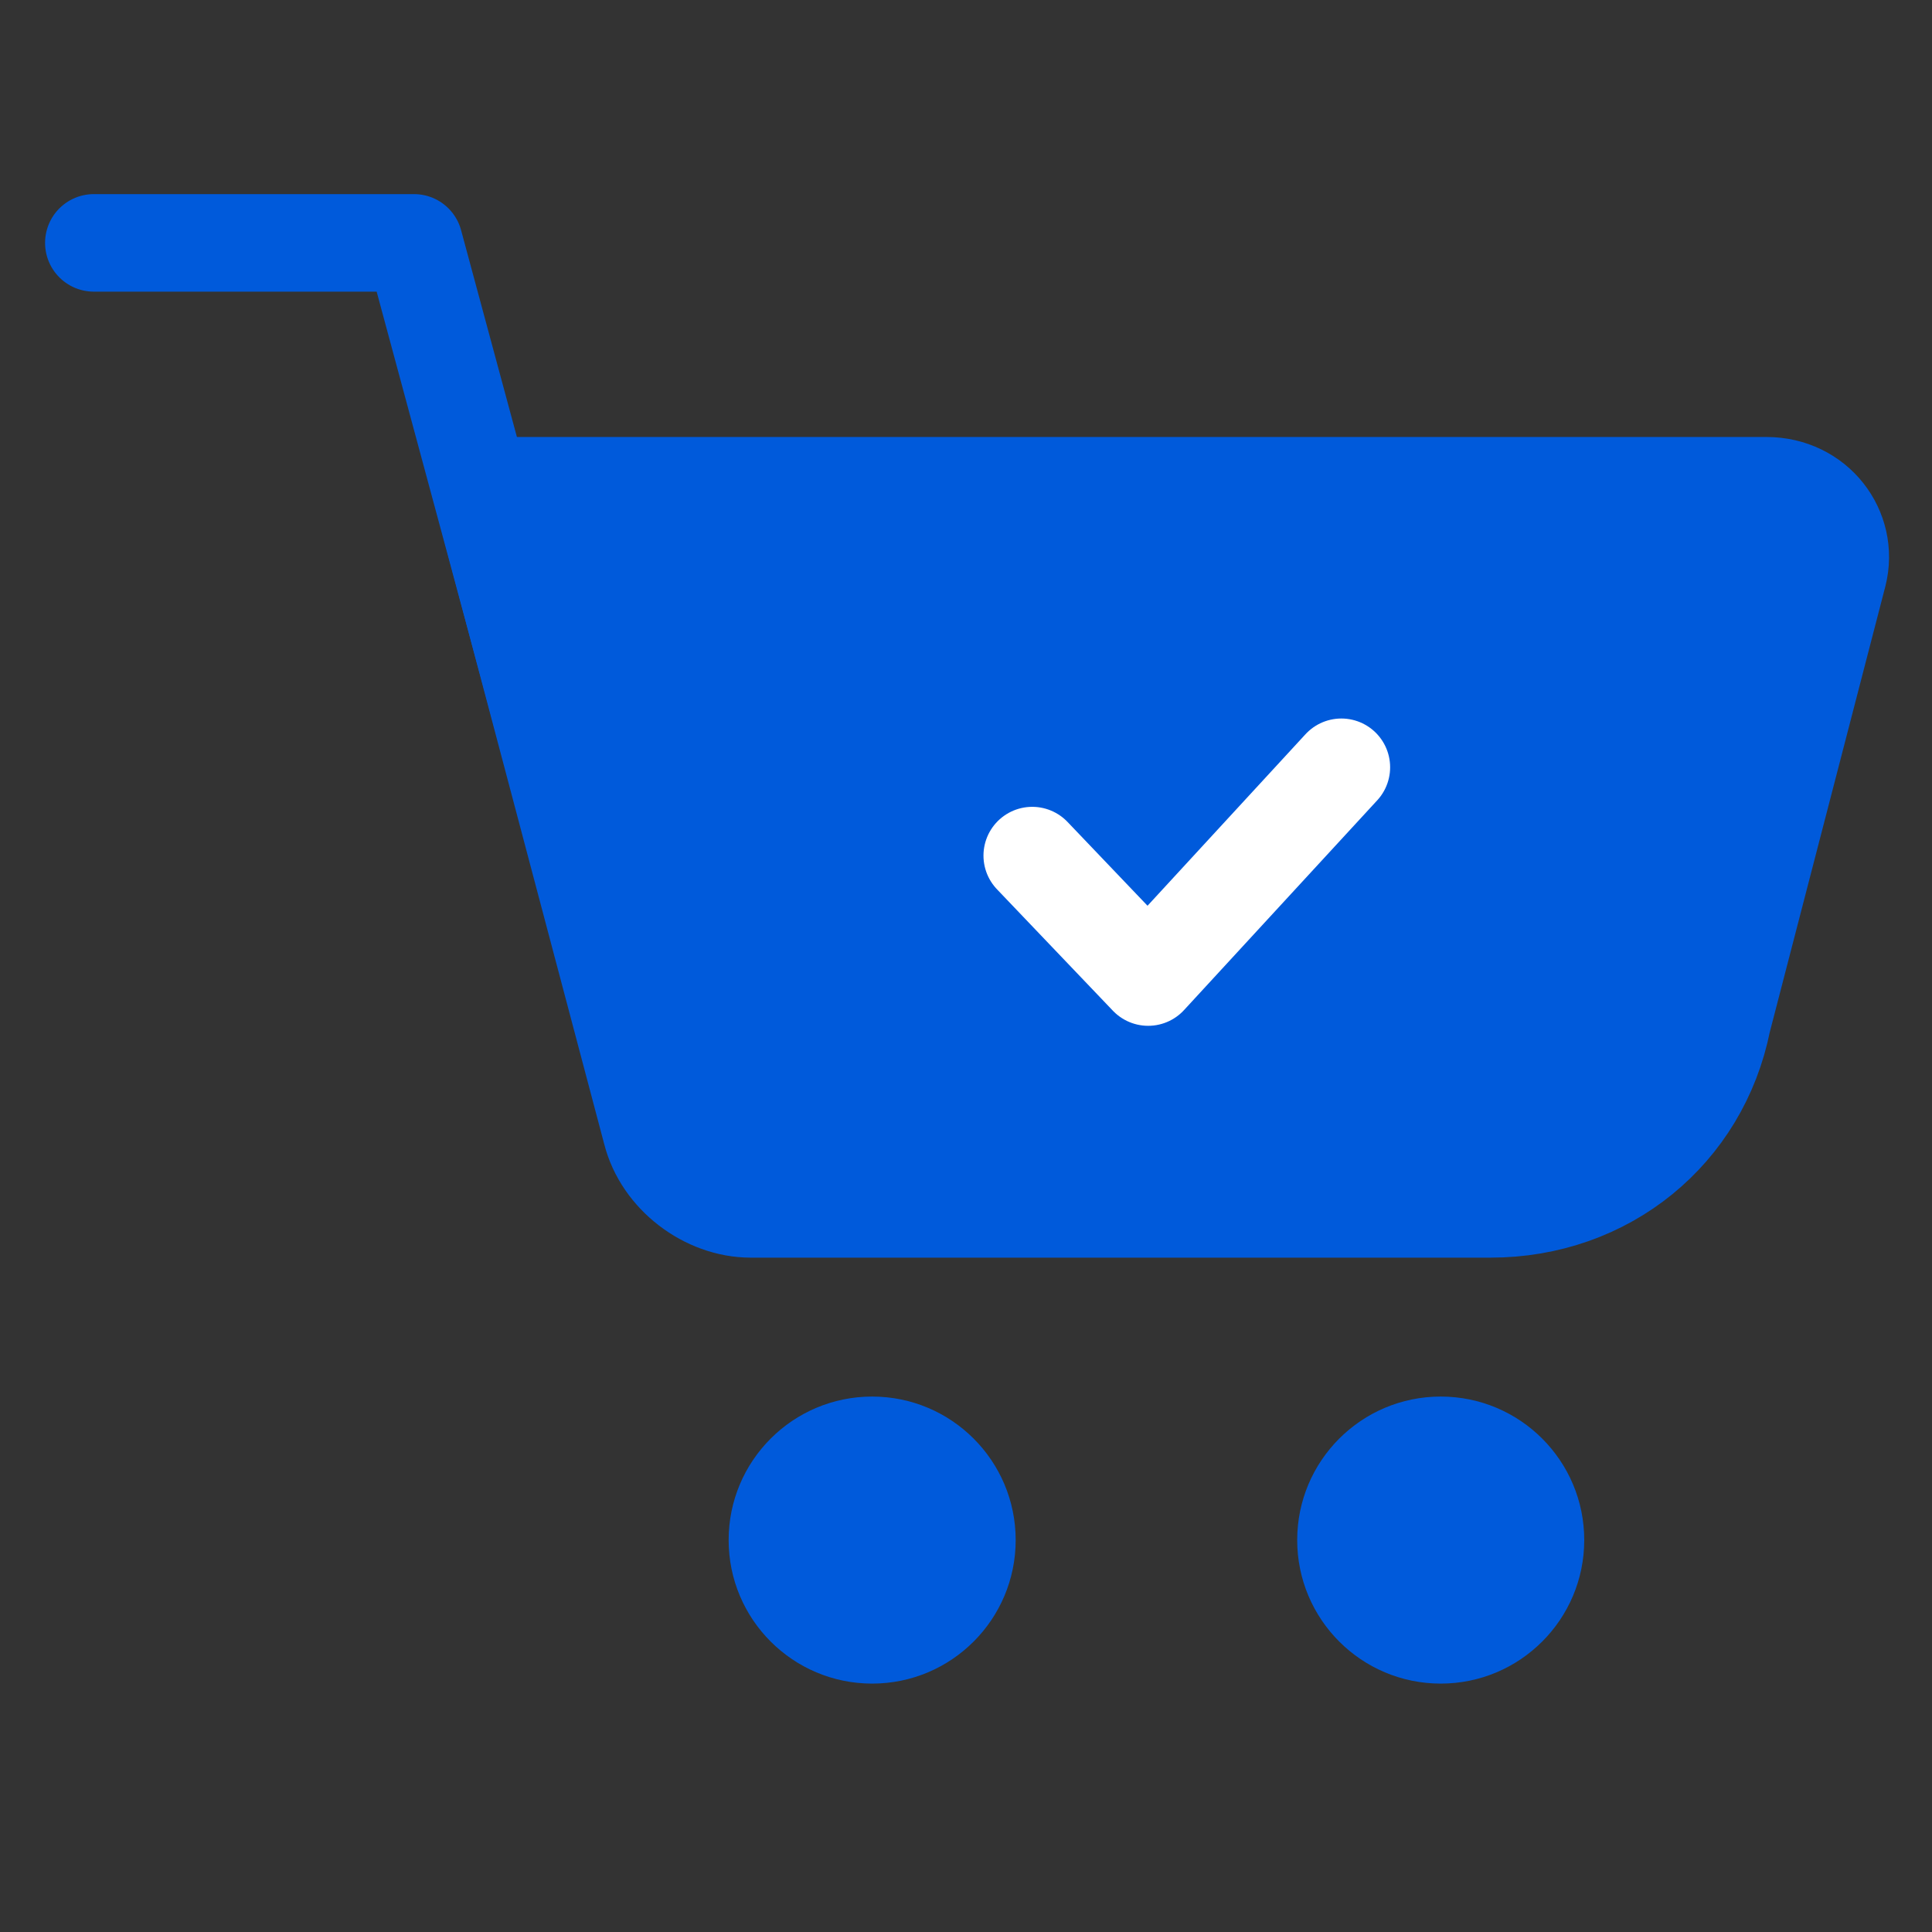
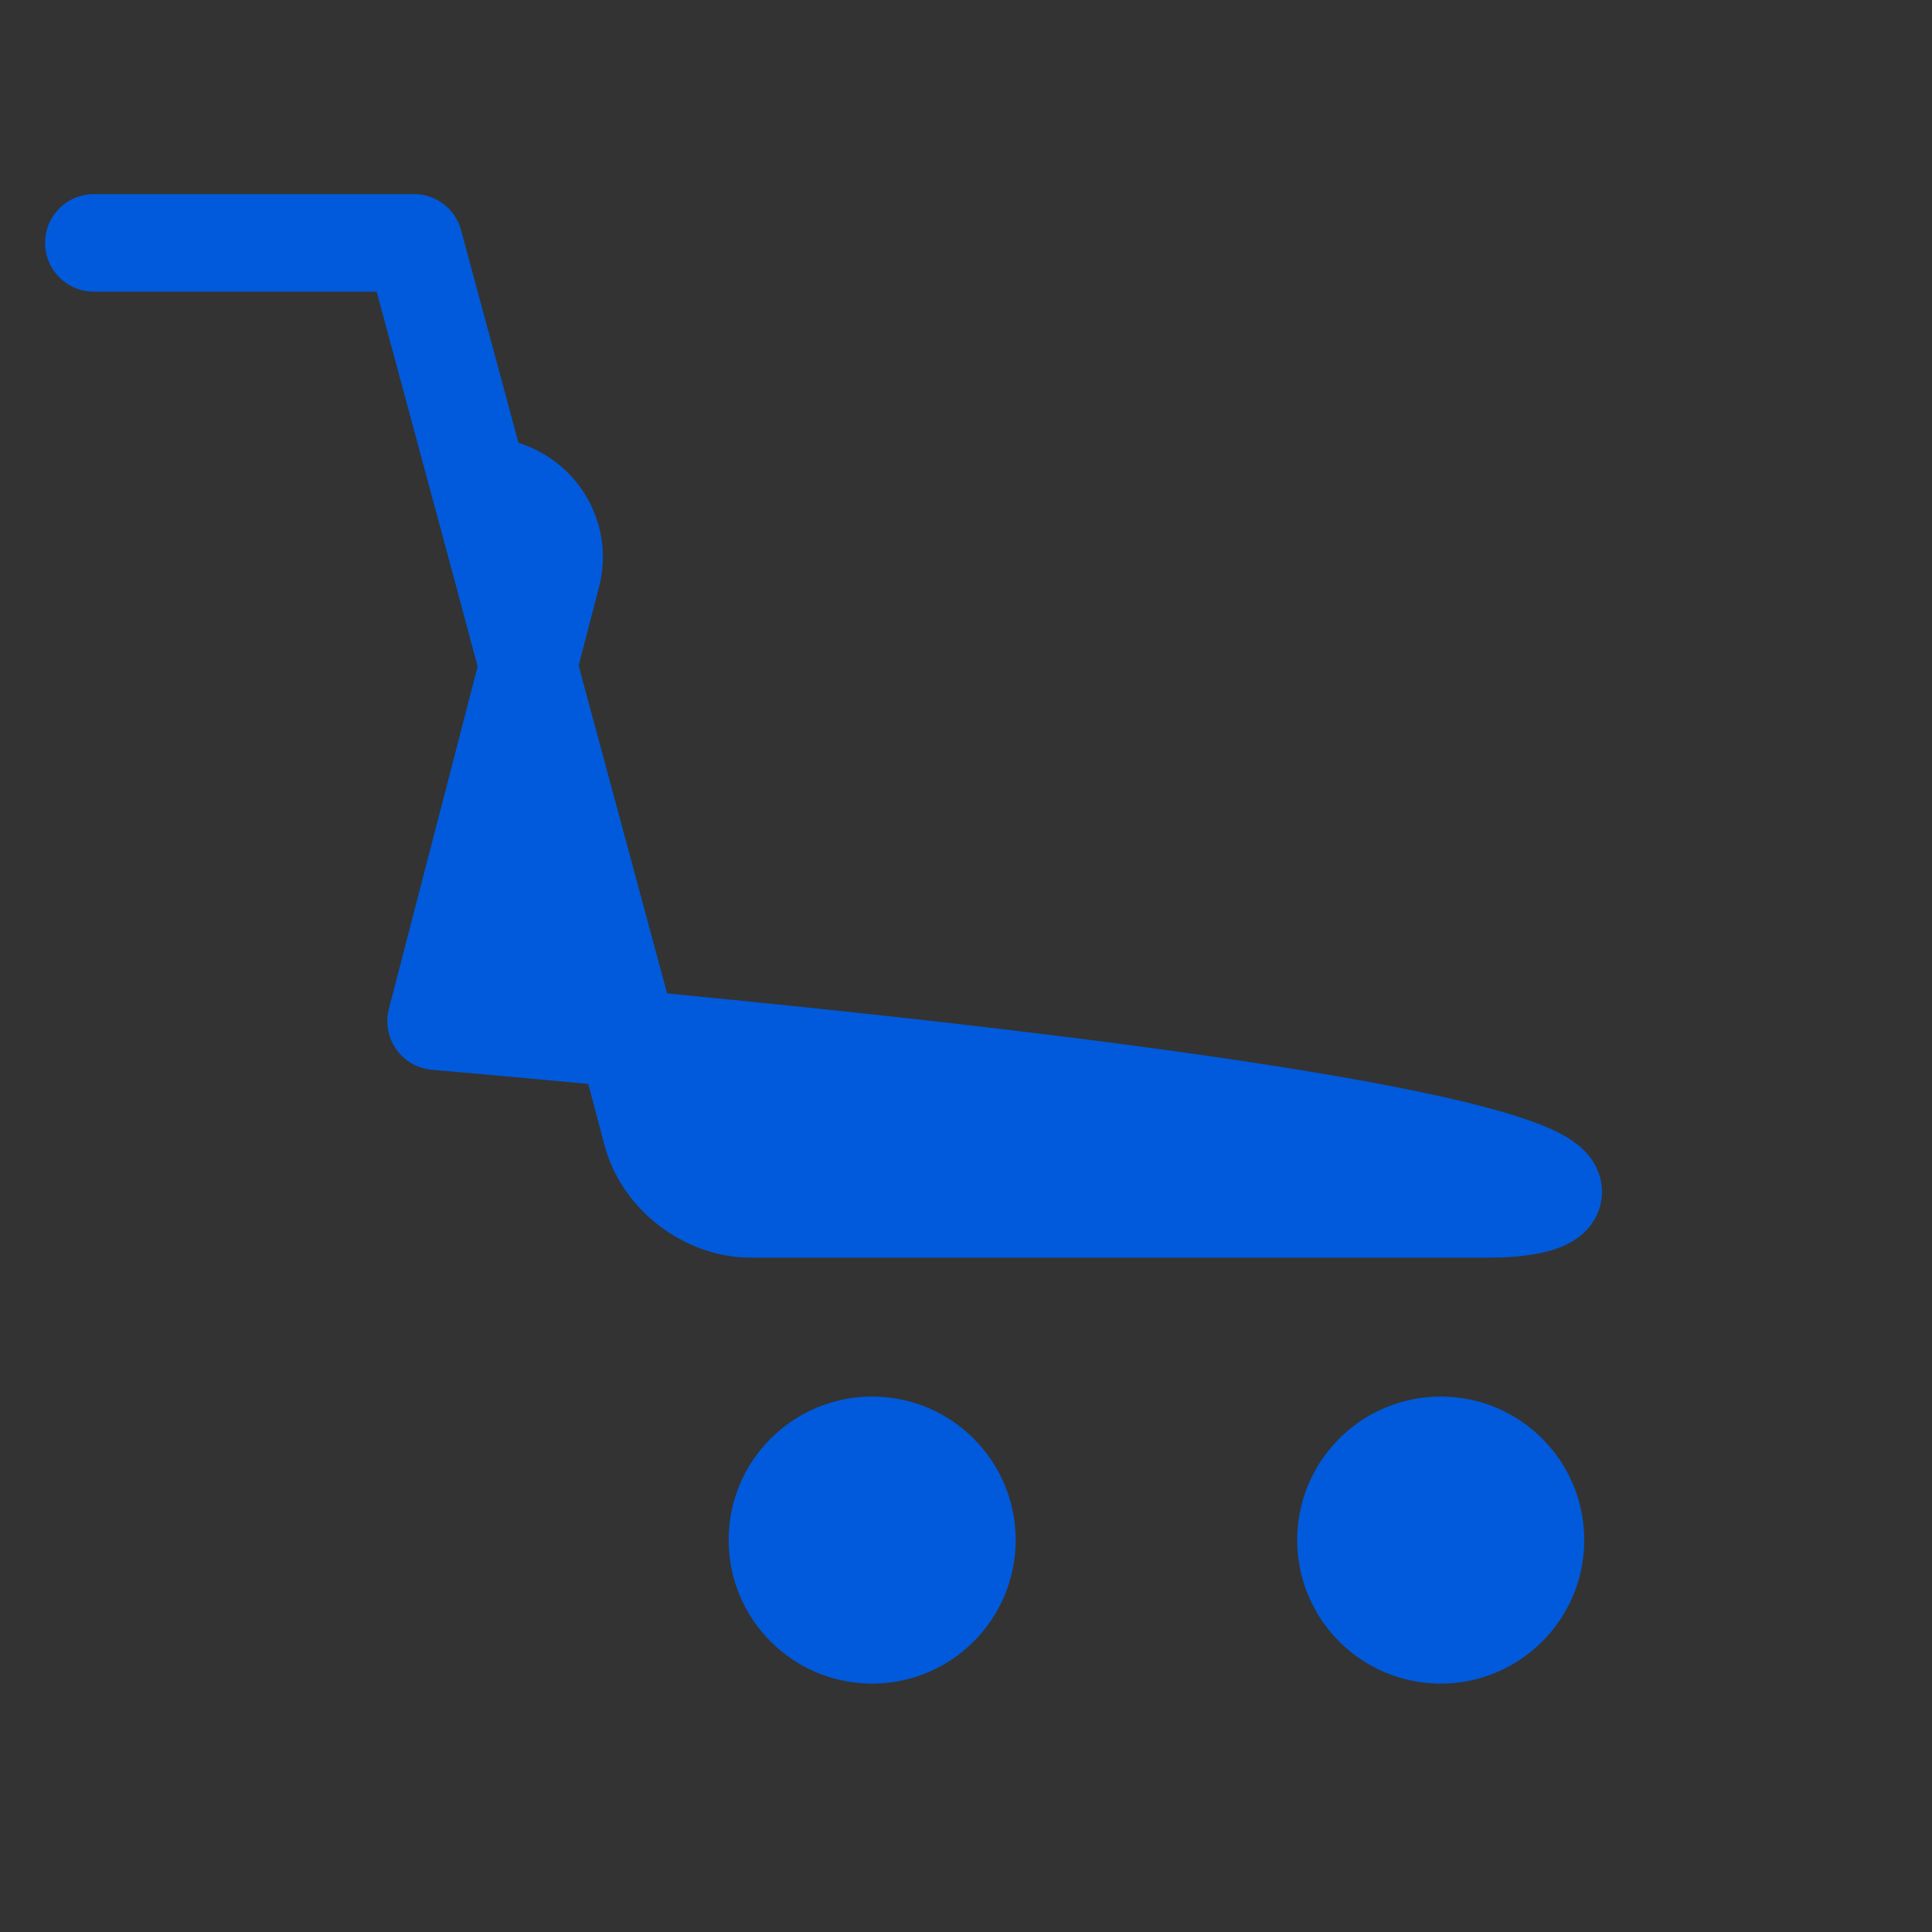
<svg xmlns="http://www.w3.org/2000/svg" version="1.1" id="Capa_1" x="0px" y="0px" viewBox="0 0 35 35" style="enable-background:new 0 0 35 35;" xml:space="preserve">
  <rect x="0" y="0" width="35" height="35" fill="#333333" stroke="none" />
  <style type="text/css">
	.st0{fill:#005ADB;stroke:#005ADB;stroke-width:1.767;stroke-linecap:round;stroke-linejoin:round;stroke-miterlimit:10;}
	.st1{fill:none;stroke:#005ADB;stroke-width:1.767;stroke-linecap:round;stroke-linejoin:round;stroke-miterlimit:10;}
	.st2{fill:#005ADB;}
	.st3{fill:none;stroke:#FFFFFF;stroke-width:1.767;stroke-linecap:round;stroke-linejoin:round;stroke-miterlimit:10;}
</style>
  <g>
    <g>
-       <path class="st0" d="M27,21.9H13.6c-0.8,0-1.6-0.6-1.8-1.4L8.7,8.8H32c0.9,0,1.5,0.8,1.3,1.6l-2.1,8.1    C30.8,20.5,29.1,21.9,27,21.9z" />
+       <path class="st0" d="M27,21.9H13.6c-0.8,0-1.6-0.6-1.8-1.4L8.7,8.8c0.9,0,1.5,0.8,1.3,1.6l-2.1,8.1    C30.8,20.5,29.1,21.9,27,21.9z" />
      <polyline class="st1" points="11.9,20.7 7.5,4.4 1.7,4.4   " />
      <circle class="st2" cx="15.8" cy="27.9" r="2.6" />
      <circle class="st2" cx="26.1" cy="27.9" r="2.6" />
    </g>
-     <polyline class="st3" points="18.7,15.5 20.8,17.7 24.3,13.9  " />
  </g>
</svg>